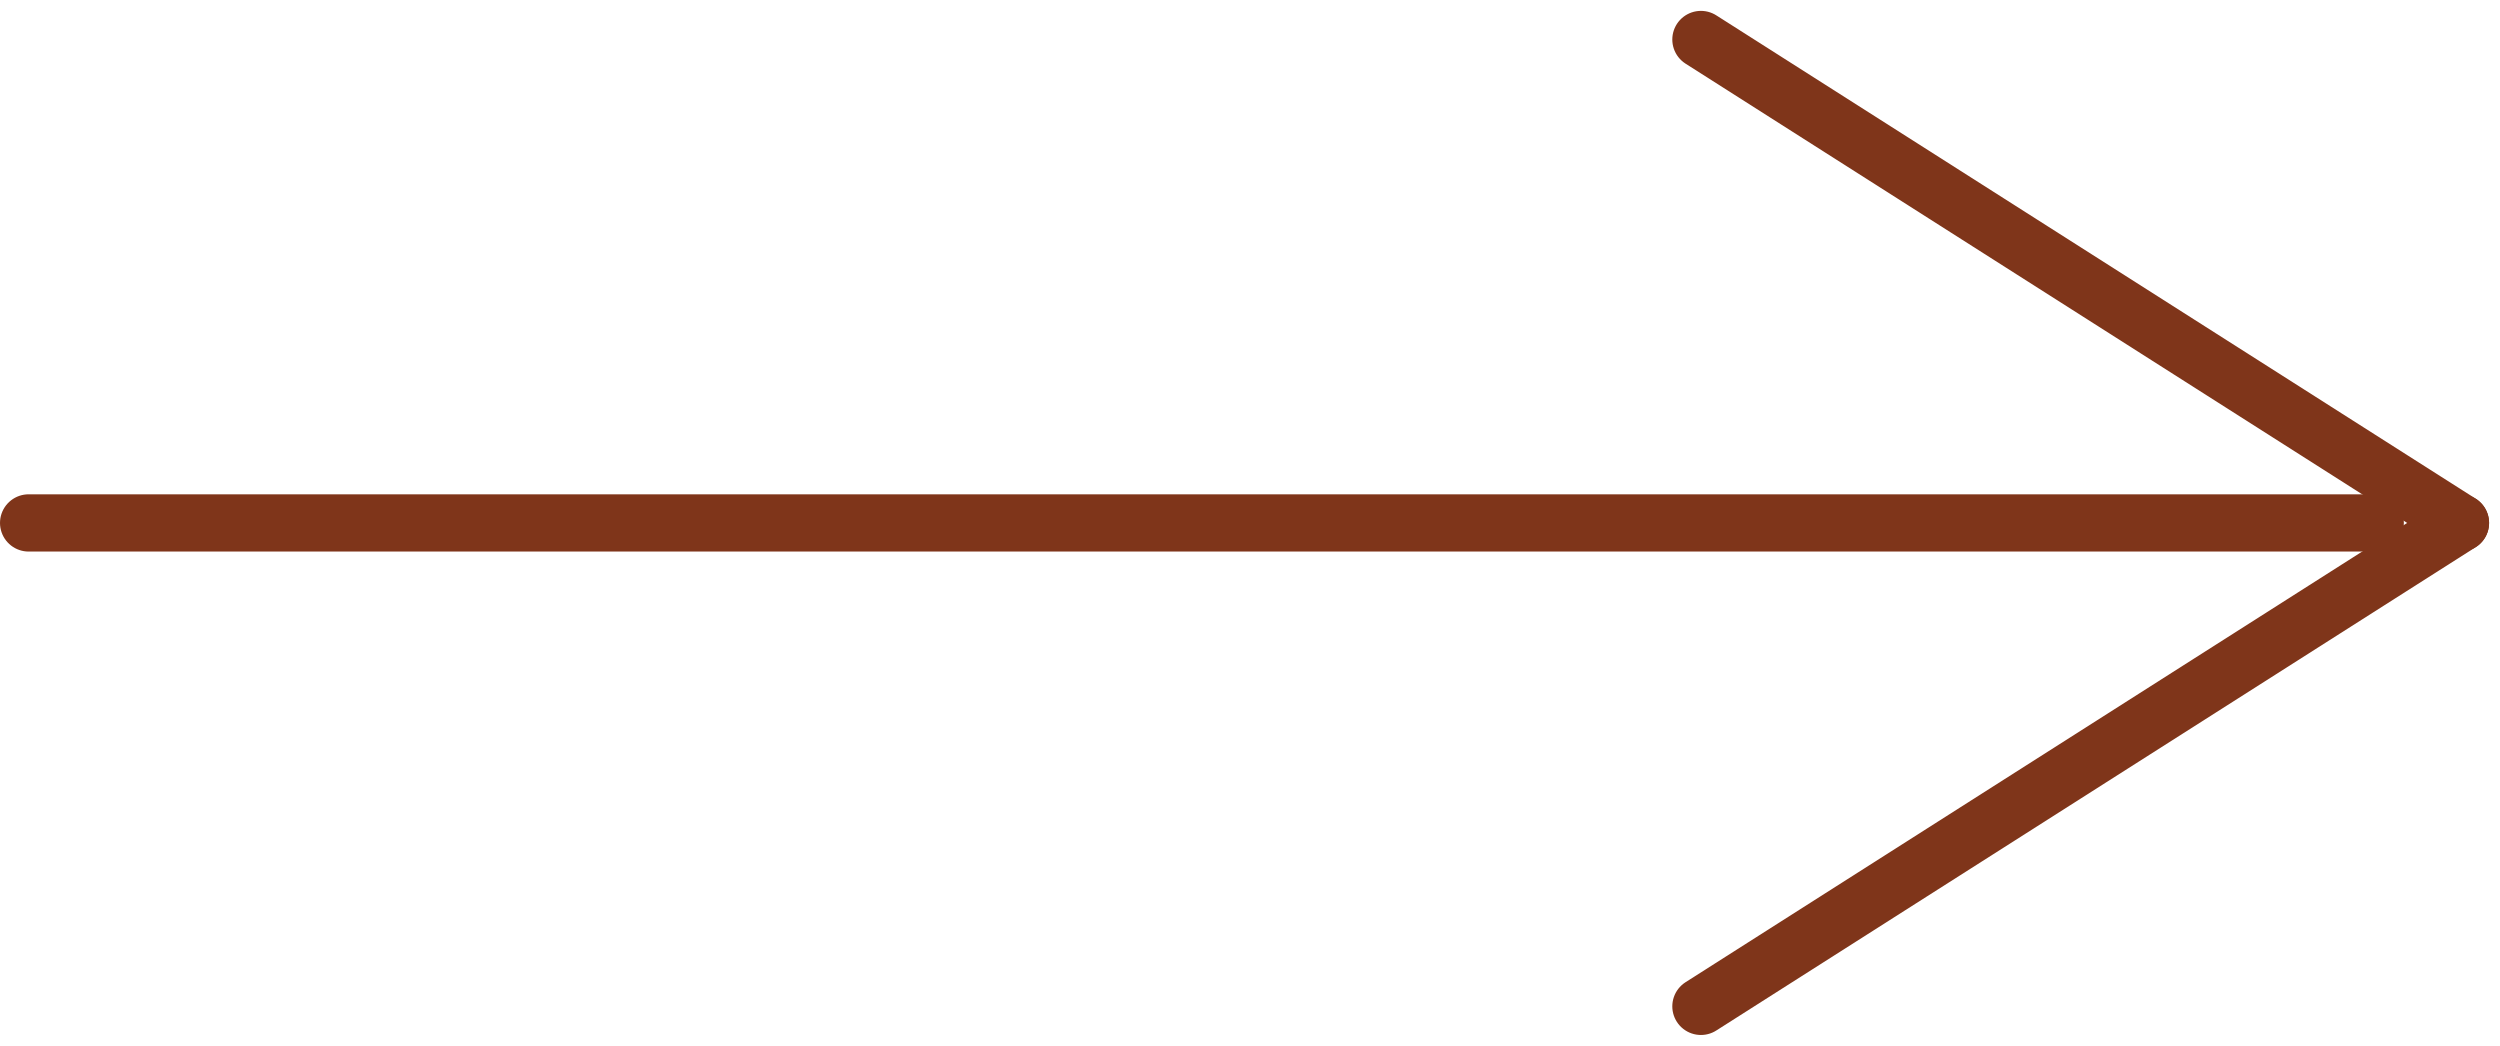
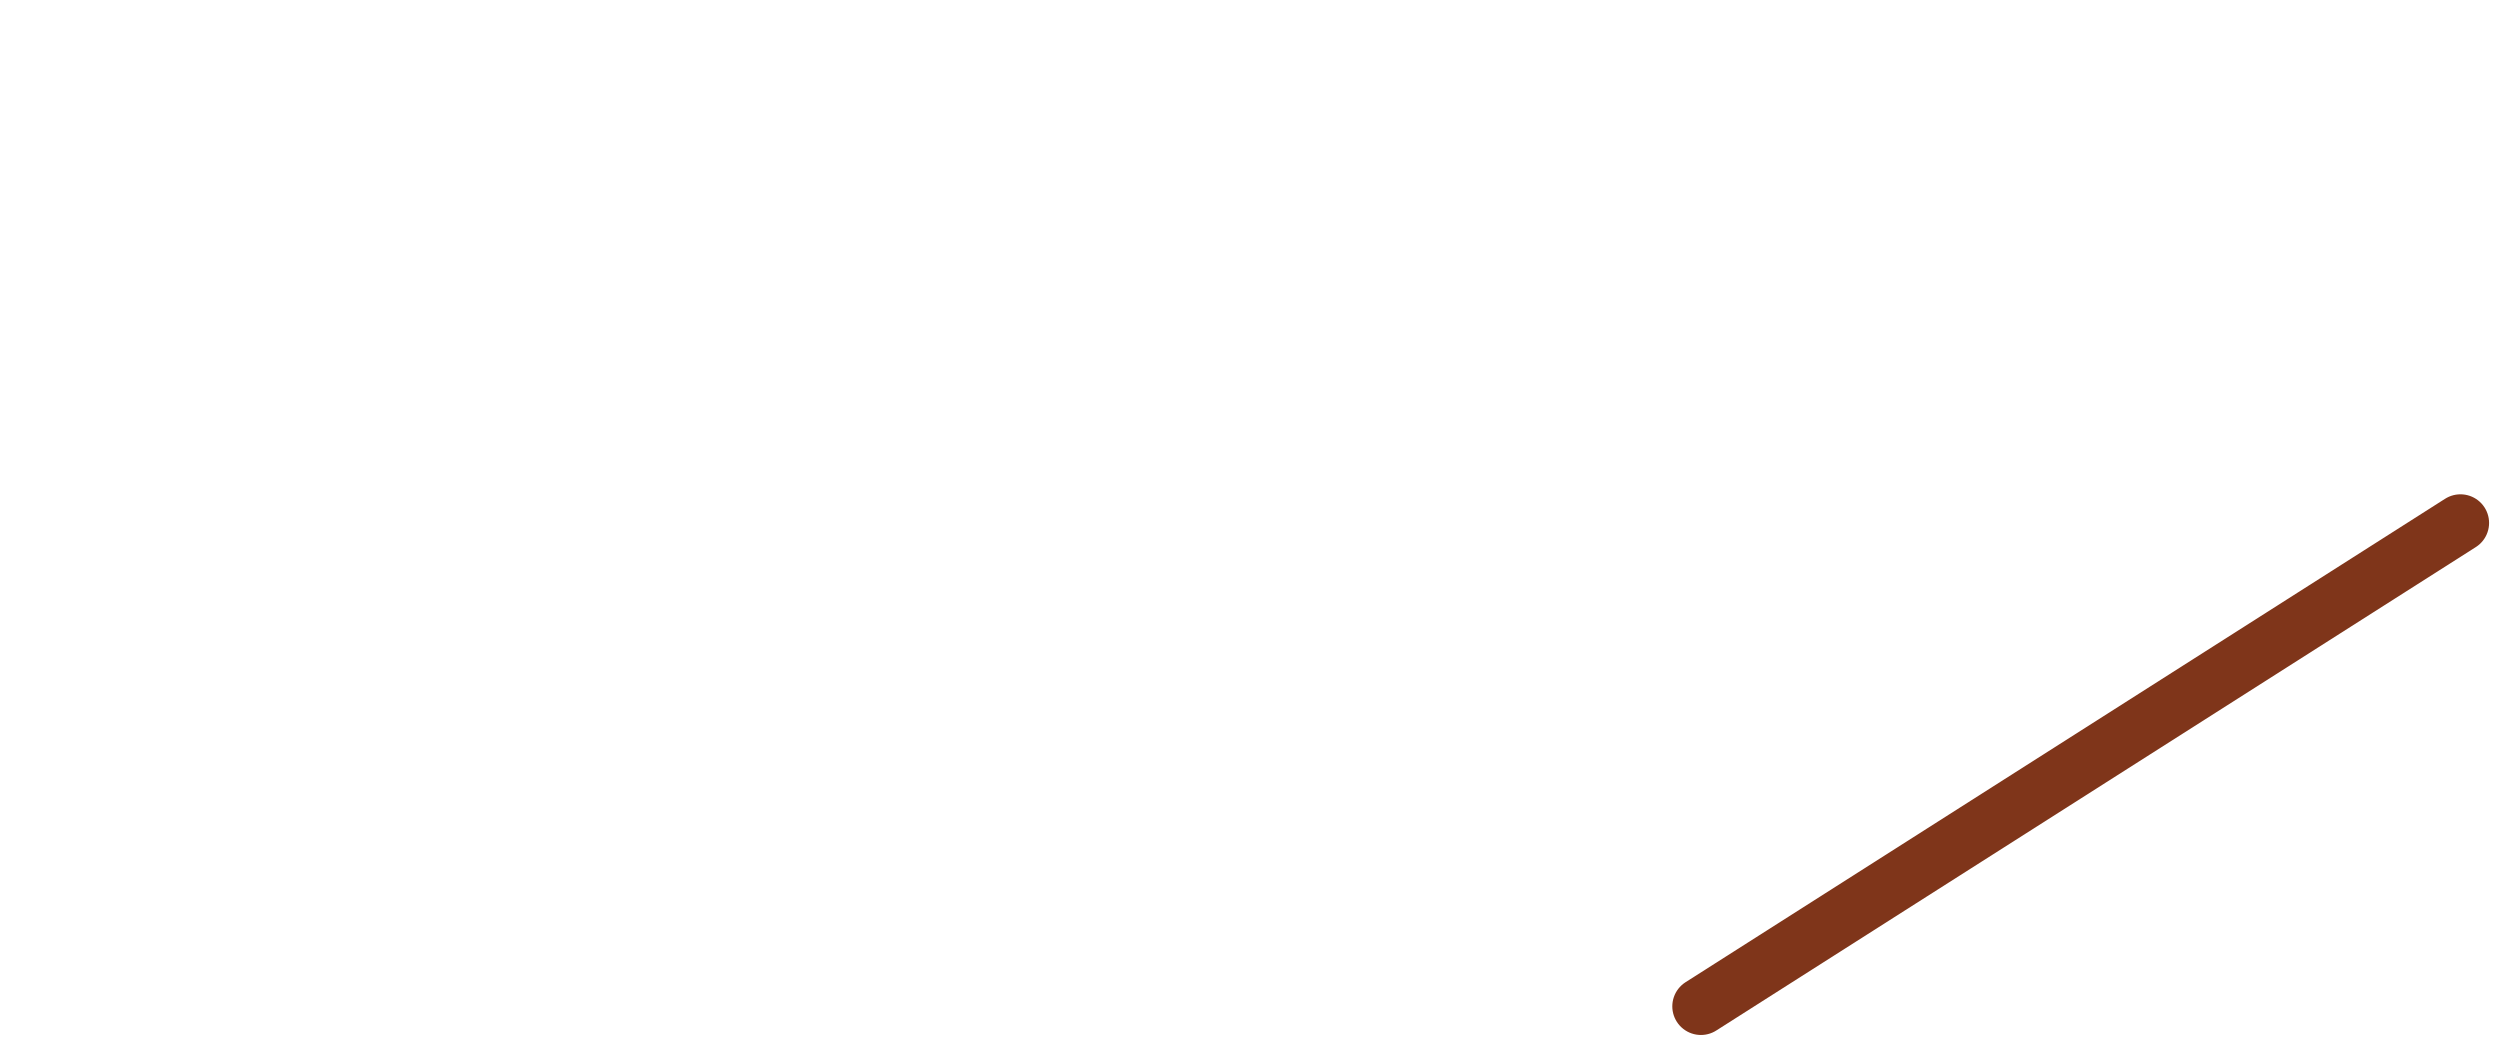
<svg xmlns="http://www.w3.org/2000/svg" width="65.501" height="27.403" viewBox="0 0 65.501 27.403">
  <g id="Groupe_1795" data-name="Groupe 1795" transform="translate(-16.286 -11.644)">
-     <line id="Ligne_58" data-name="Ligne 58" x2="61.482" transform="translate(17.036 25.345)" fill="none" stroke="#7f351a" stroke-linecap="round" stroke-width="1.5" />
-     <path id="Tracé_513" data-name="Tracé 513" d="M30.76,23.659l-19.9-12.666" transform="translate(49.991 1.686)" fill="none" stroke="#7f351a" stroke-linecap="round" stroke-width="1.5" />
    <path id="Tracé_515" data-name="Tracé 515" d="M30.759,10.993l-19.9,12.666" transform="translate(49.992 14.352)" fill="none" stroke="#7f351a" stroke-linecap="round" stroke-width="1.5" />
  </g>
</svg>